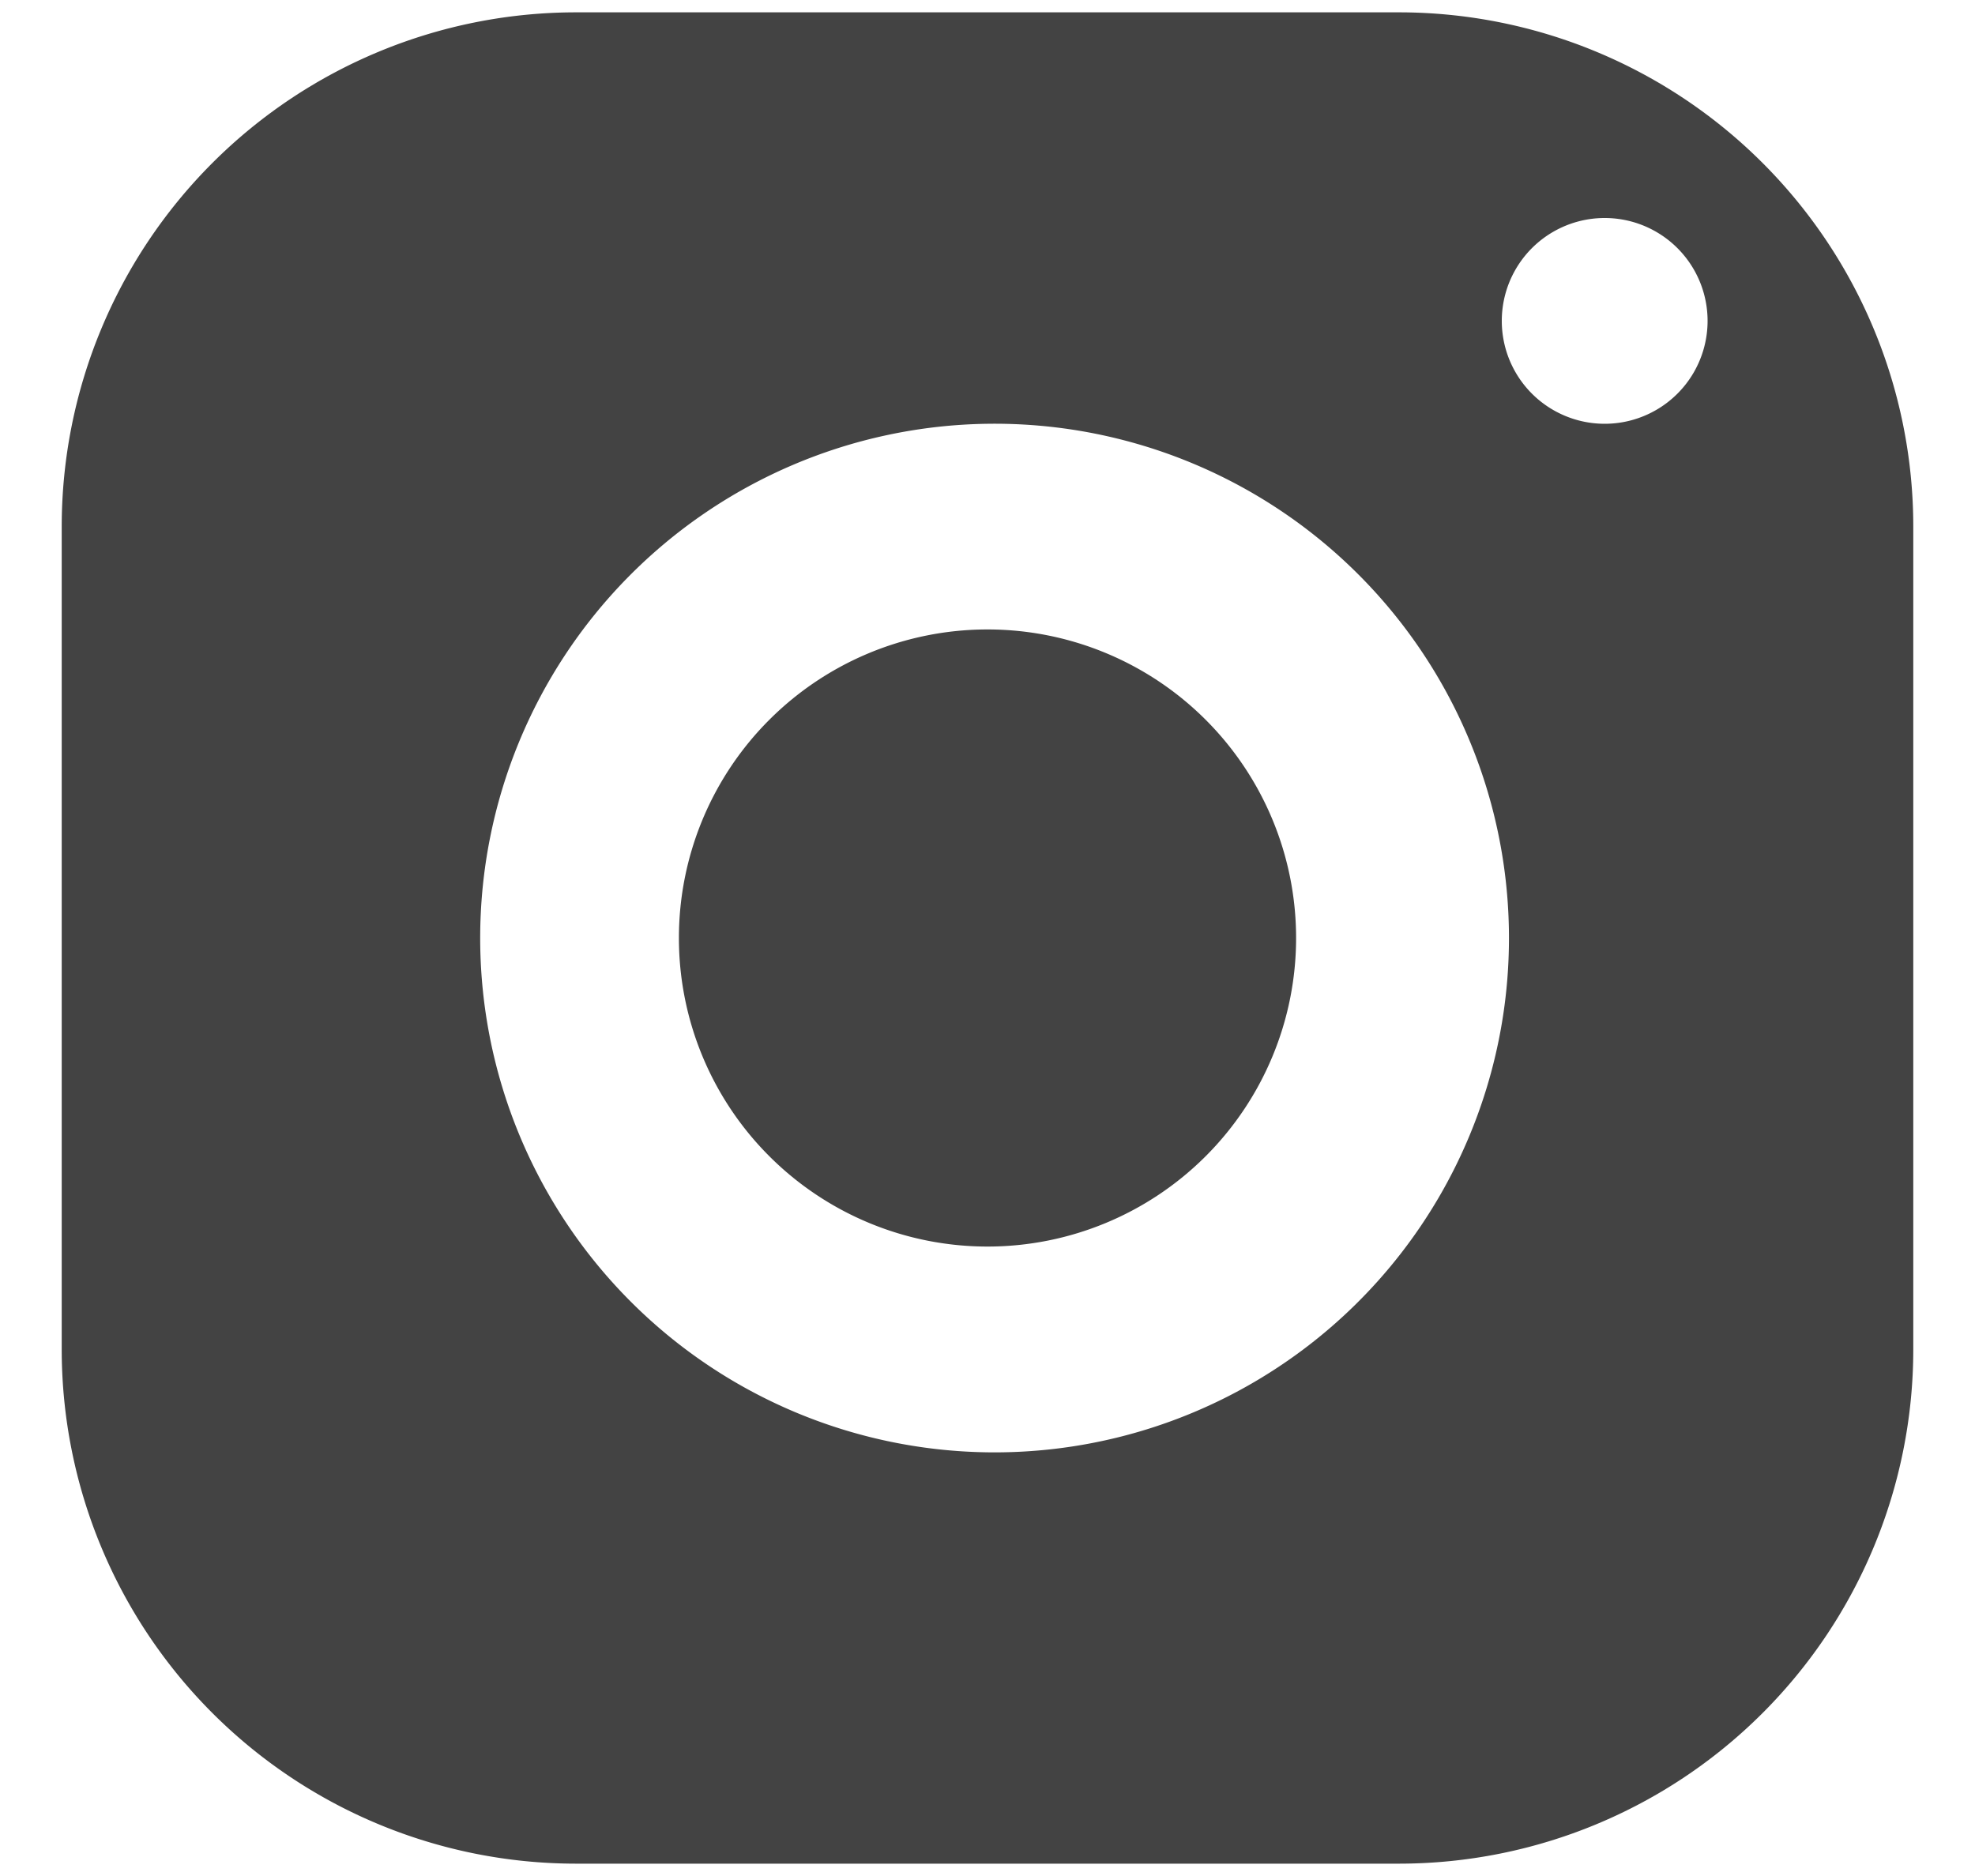
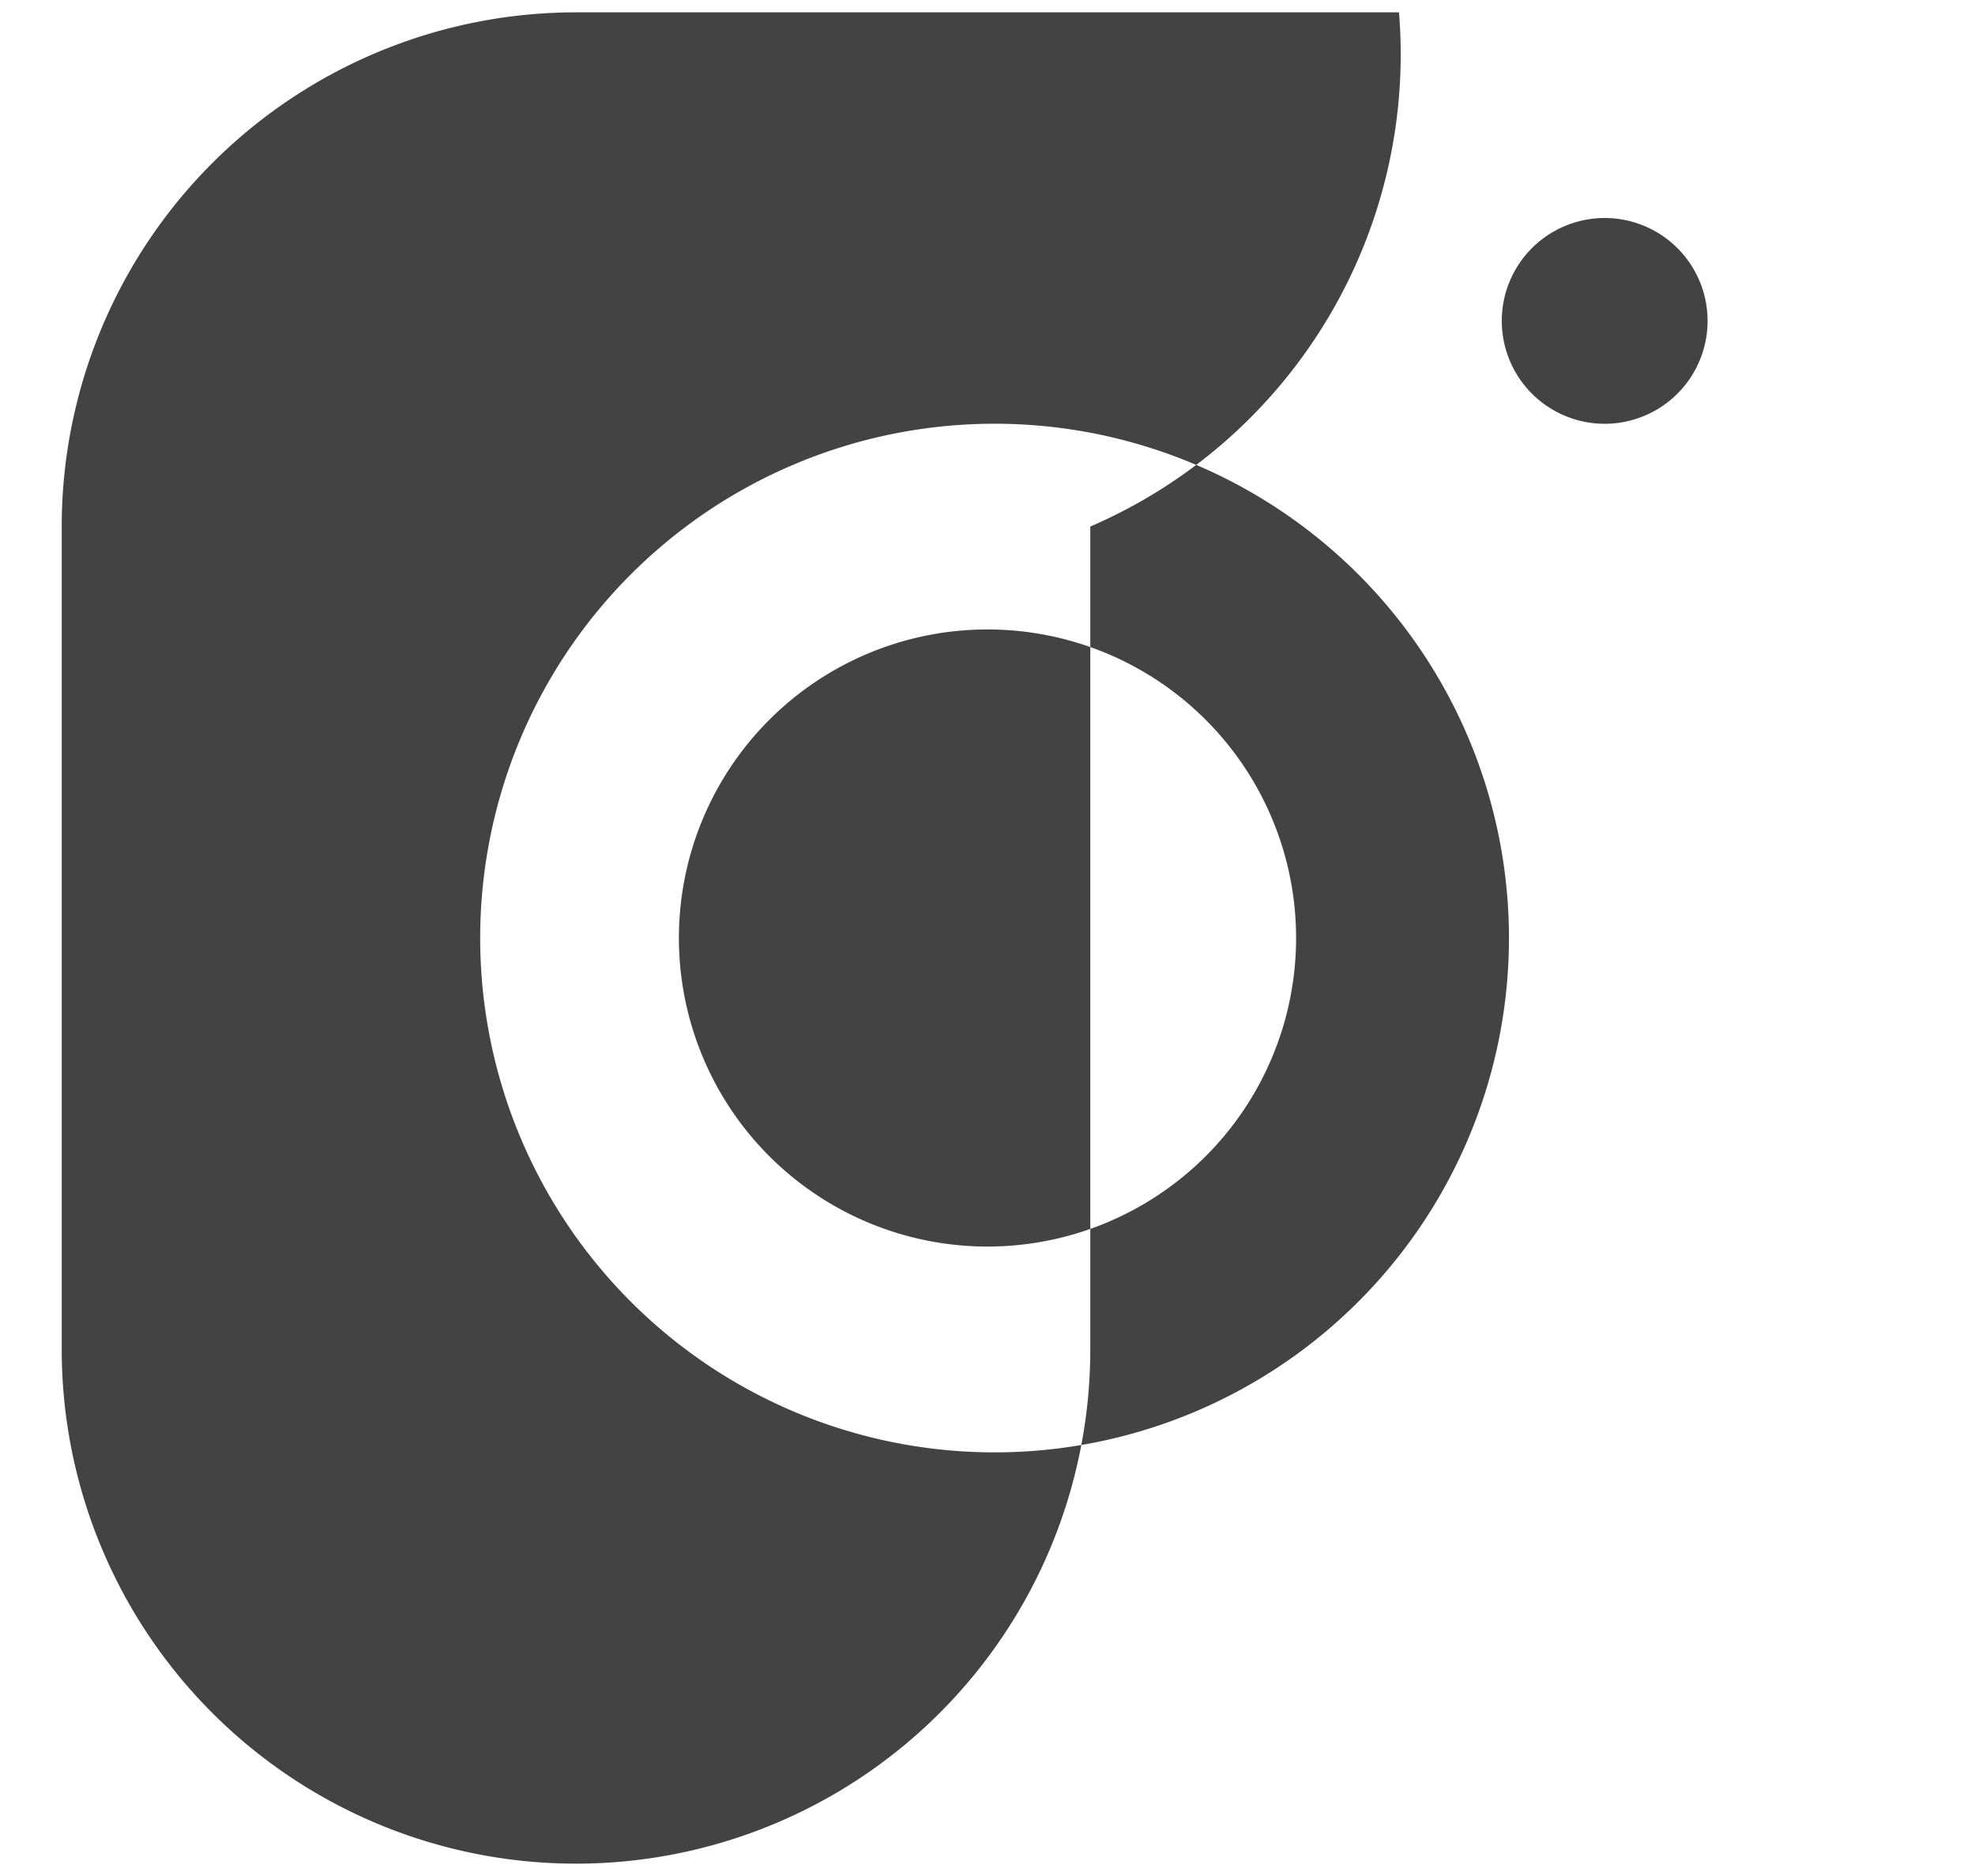
<svg xmlns="http://www.w3.org/2000/svg" width="20" height="19" fill="none">
-   <path d="M5.833.125A5.209 5.209 0 00.625 5.333v8.334a5.209 5.209 0 005.208 5.208h8.334a5.209 5.209 0 005.208-5.208V5.333A5.209 5.209 0 0014.167.125H5.833zM16.25 2.208a1.042 1.042 0 110 2.084 1.042 1.042 0 010-2.084zM10 4.292a5.209 5.209 0 11-.001 10.417A5.209 5.209 0 0110 4.292zm0 2.083a3.125 3.125 0 100 6.25 3.125 3.125 0 000-6.25z" fill="#434343" />
+   <path d="M5.833.125A5.209 5.209 0 00.625 5.333v8.334a5.209 5.209 0 005.208 5.208a5.209 5.209 0 005.208-5.208V5.333A5.209 5.209 0 0014.167.125H5.833zM16.25 2.208a1.042 1.042 0 110 2.084 1.042 1.042 0 010-2.084zM10 4.292a5.209 5.209 0 11-.001 10.417A5.209 5.209 0 0110 4.292zm0 2.083a3.125 3.125 0 100 6.25 3.125 3.125 0 000-6.25z" fill="#434343" />
</svg>